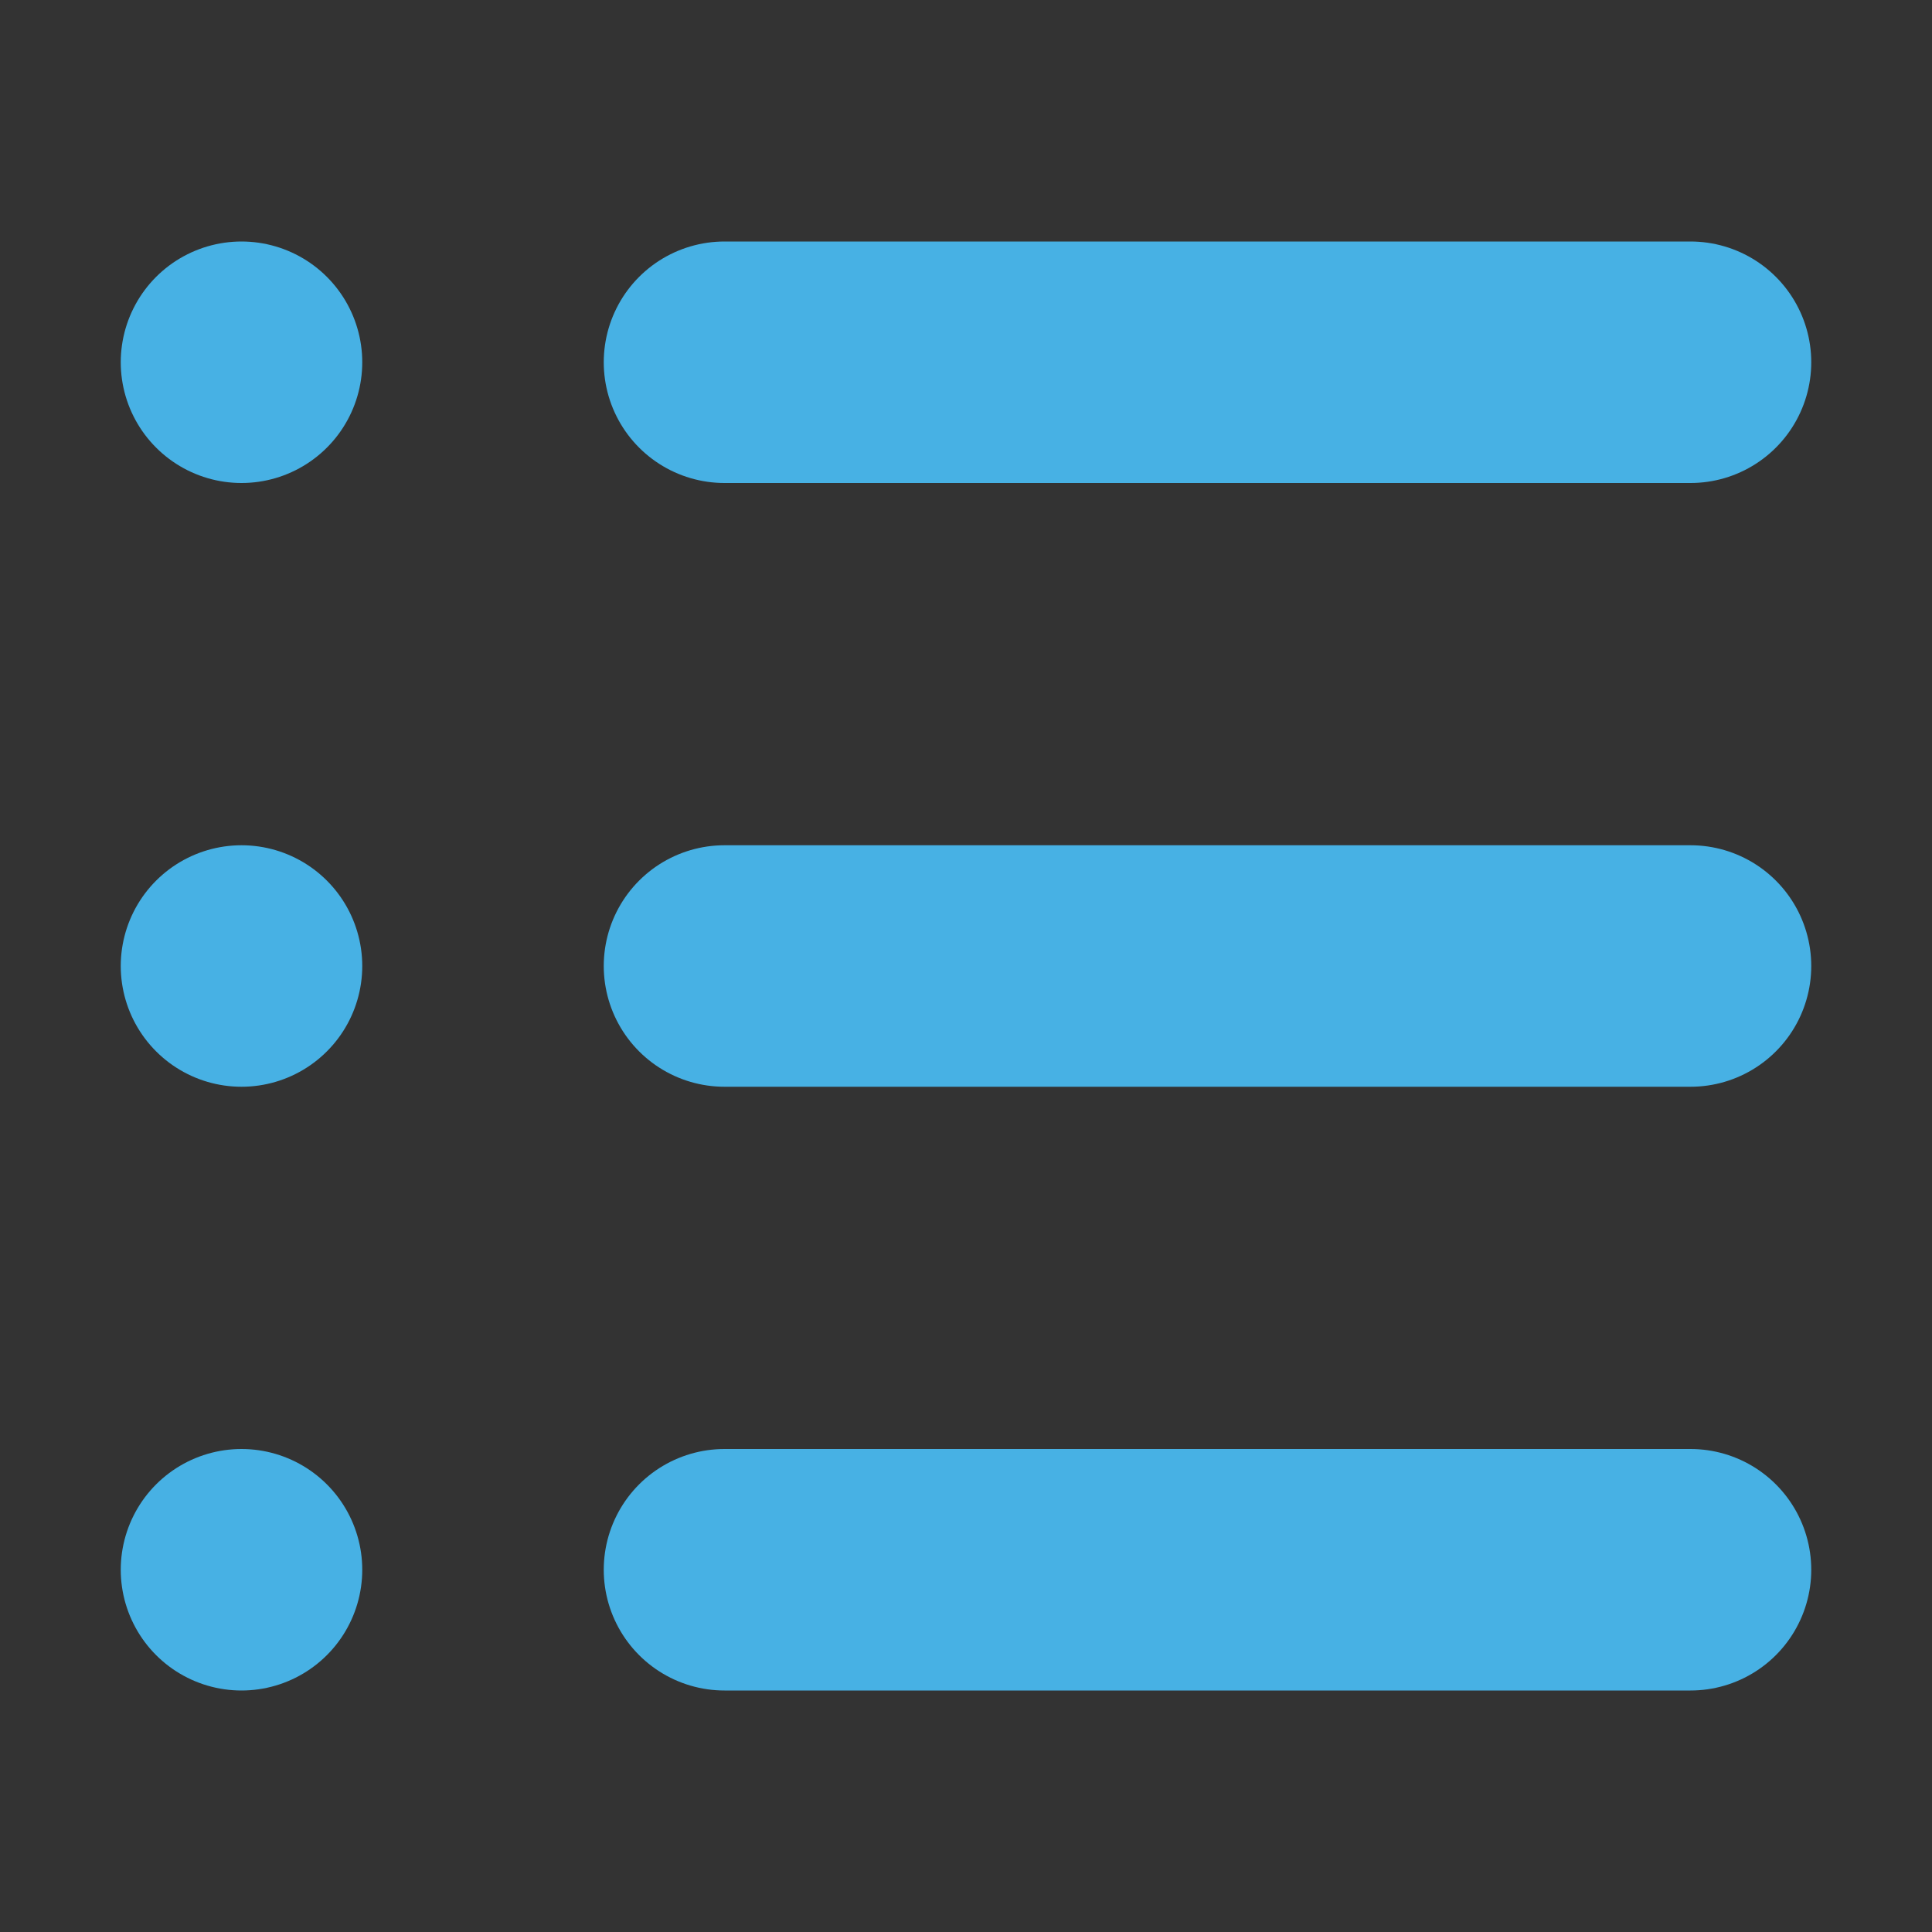
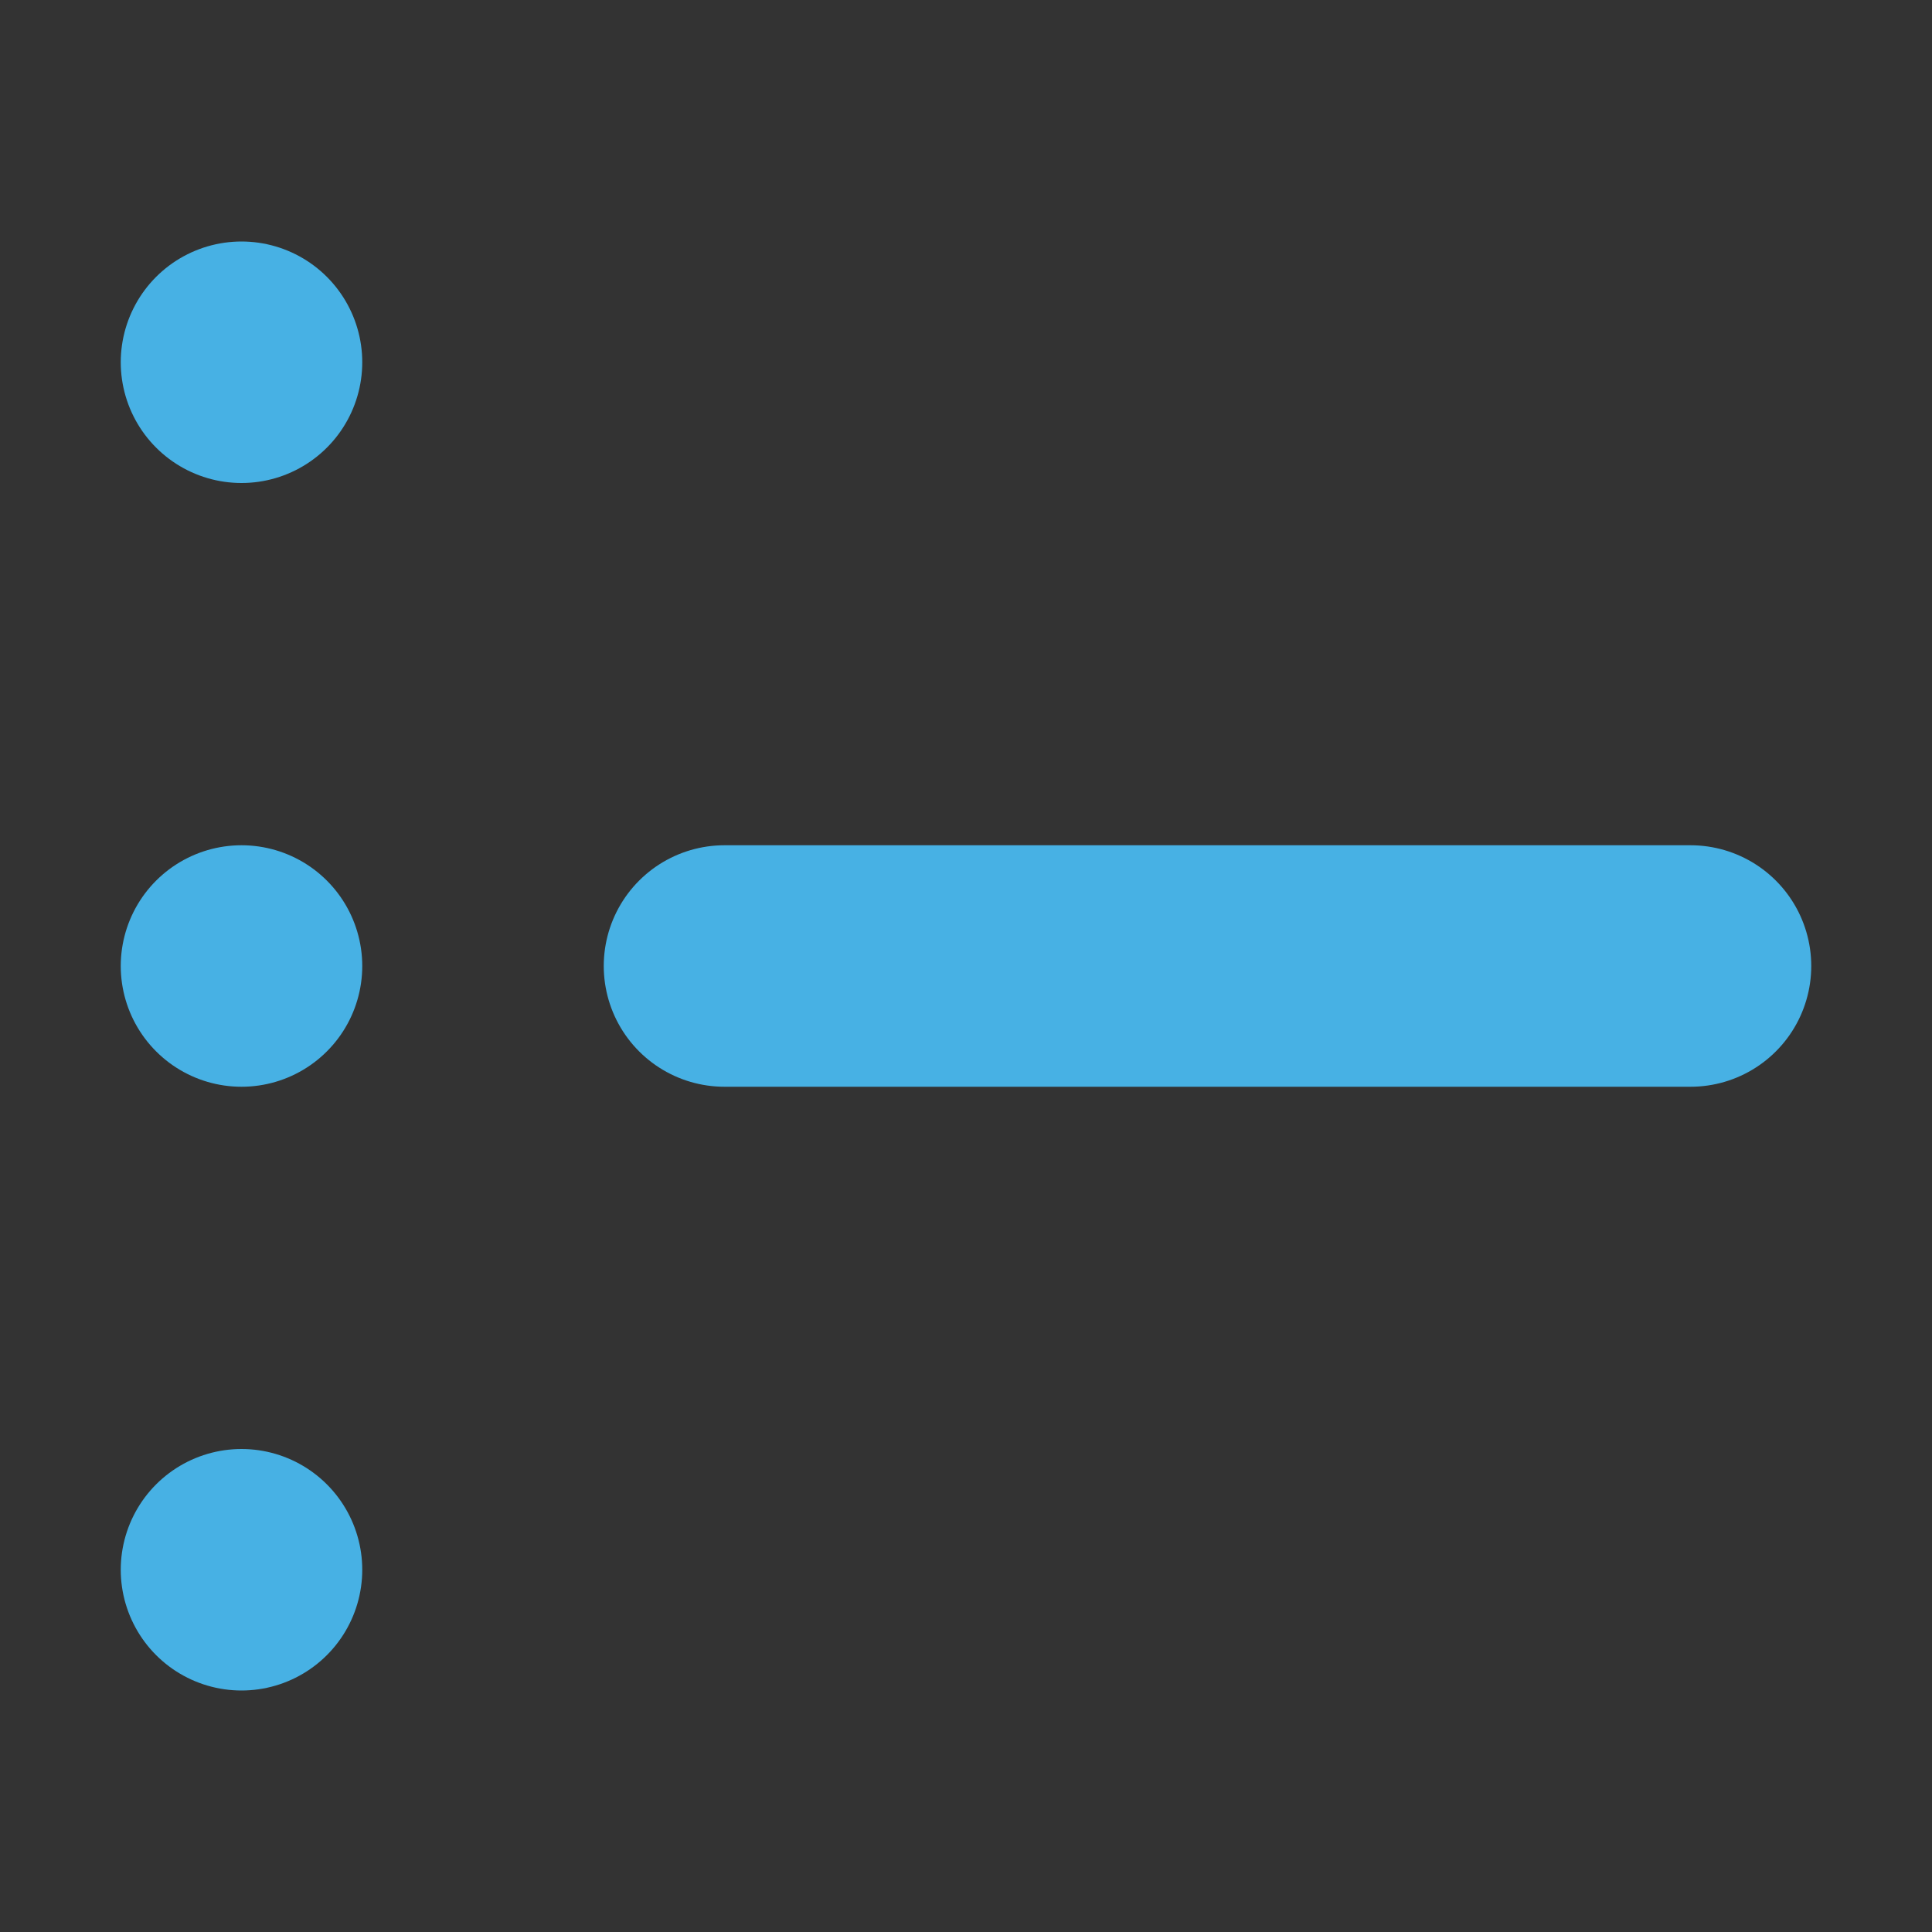
<svg xmlns="http://www.w3.org/2000/svg" id="ICO_FAQ" data-name="ICO FAQ" width="16" height="16" viewBox="0 0 16 16">
  <rect x="0" y="0" width="16" height="16" fill="#333333" stroke="none" />
  <defs>
    <style>
      .cls-1 {
        fill: #f7f7f7;
        stroke: #47b1e4;
        stroke-linecap: round;
        stroke-linejoin: round;
        stroke-width: 2px;
        fill-rule: evenodd;
      }
    </style>
  </defs>
-   <path id="Kształt_30" data-name="Kształt 30" class="cls-1" d="M6,3h8" />
  <path id="Kształt_30_kopia" data-name="Kształt 30 kopia" class="cls-1" d="M6,8h8" />
-   <path id="Kształt_30_kopia_6" data-name="Kształt 30 kopia 6" class="cls-1" d="M6,13h8" />
  <path id="Kształt_30_kopia_8" data-name="Kształt 30 kopia 8" class="cls-1" d="M2,3H2" />
  <path id="Kształt_30_kopia_8-2" data-name="Kształt 30 kopia 8" class="cls-1" d="M2,8H2" />
  <path id="Kształt_30_kopia_8-3" data-name="Kształt 30 kopia 8" class="cls-1" d="M2,13H2" />
</svg>